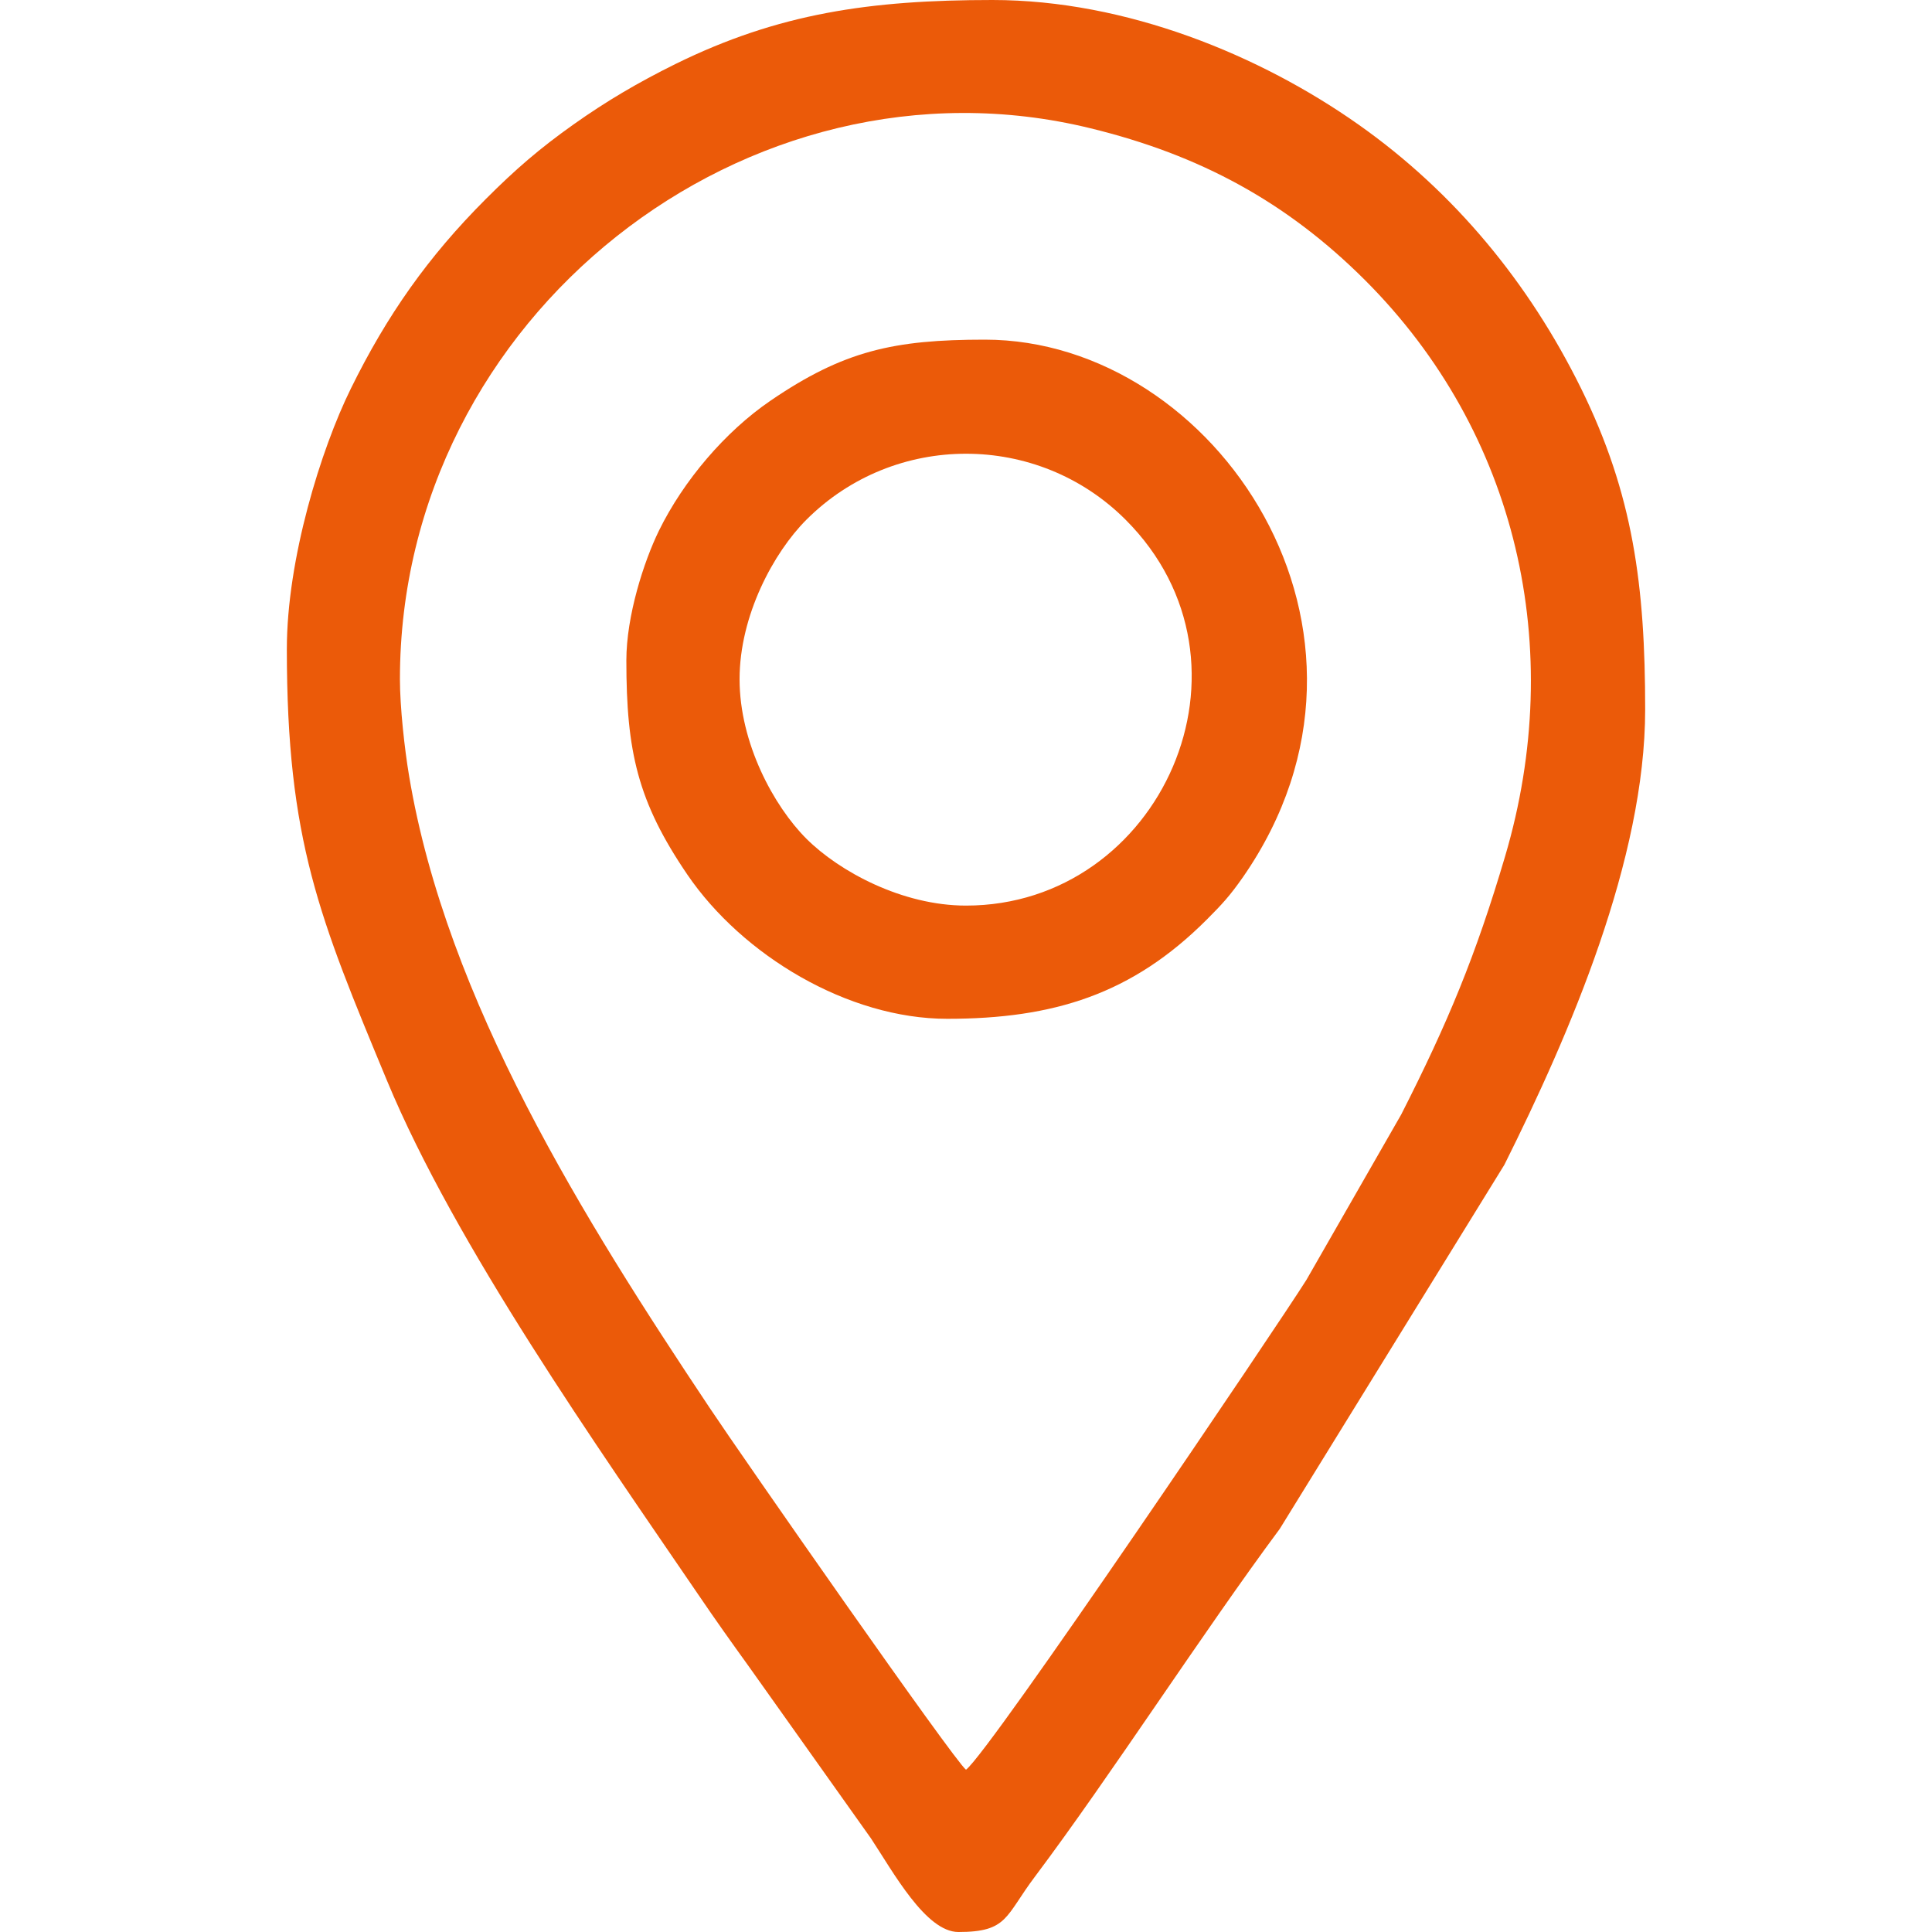
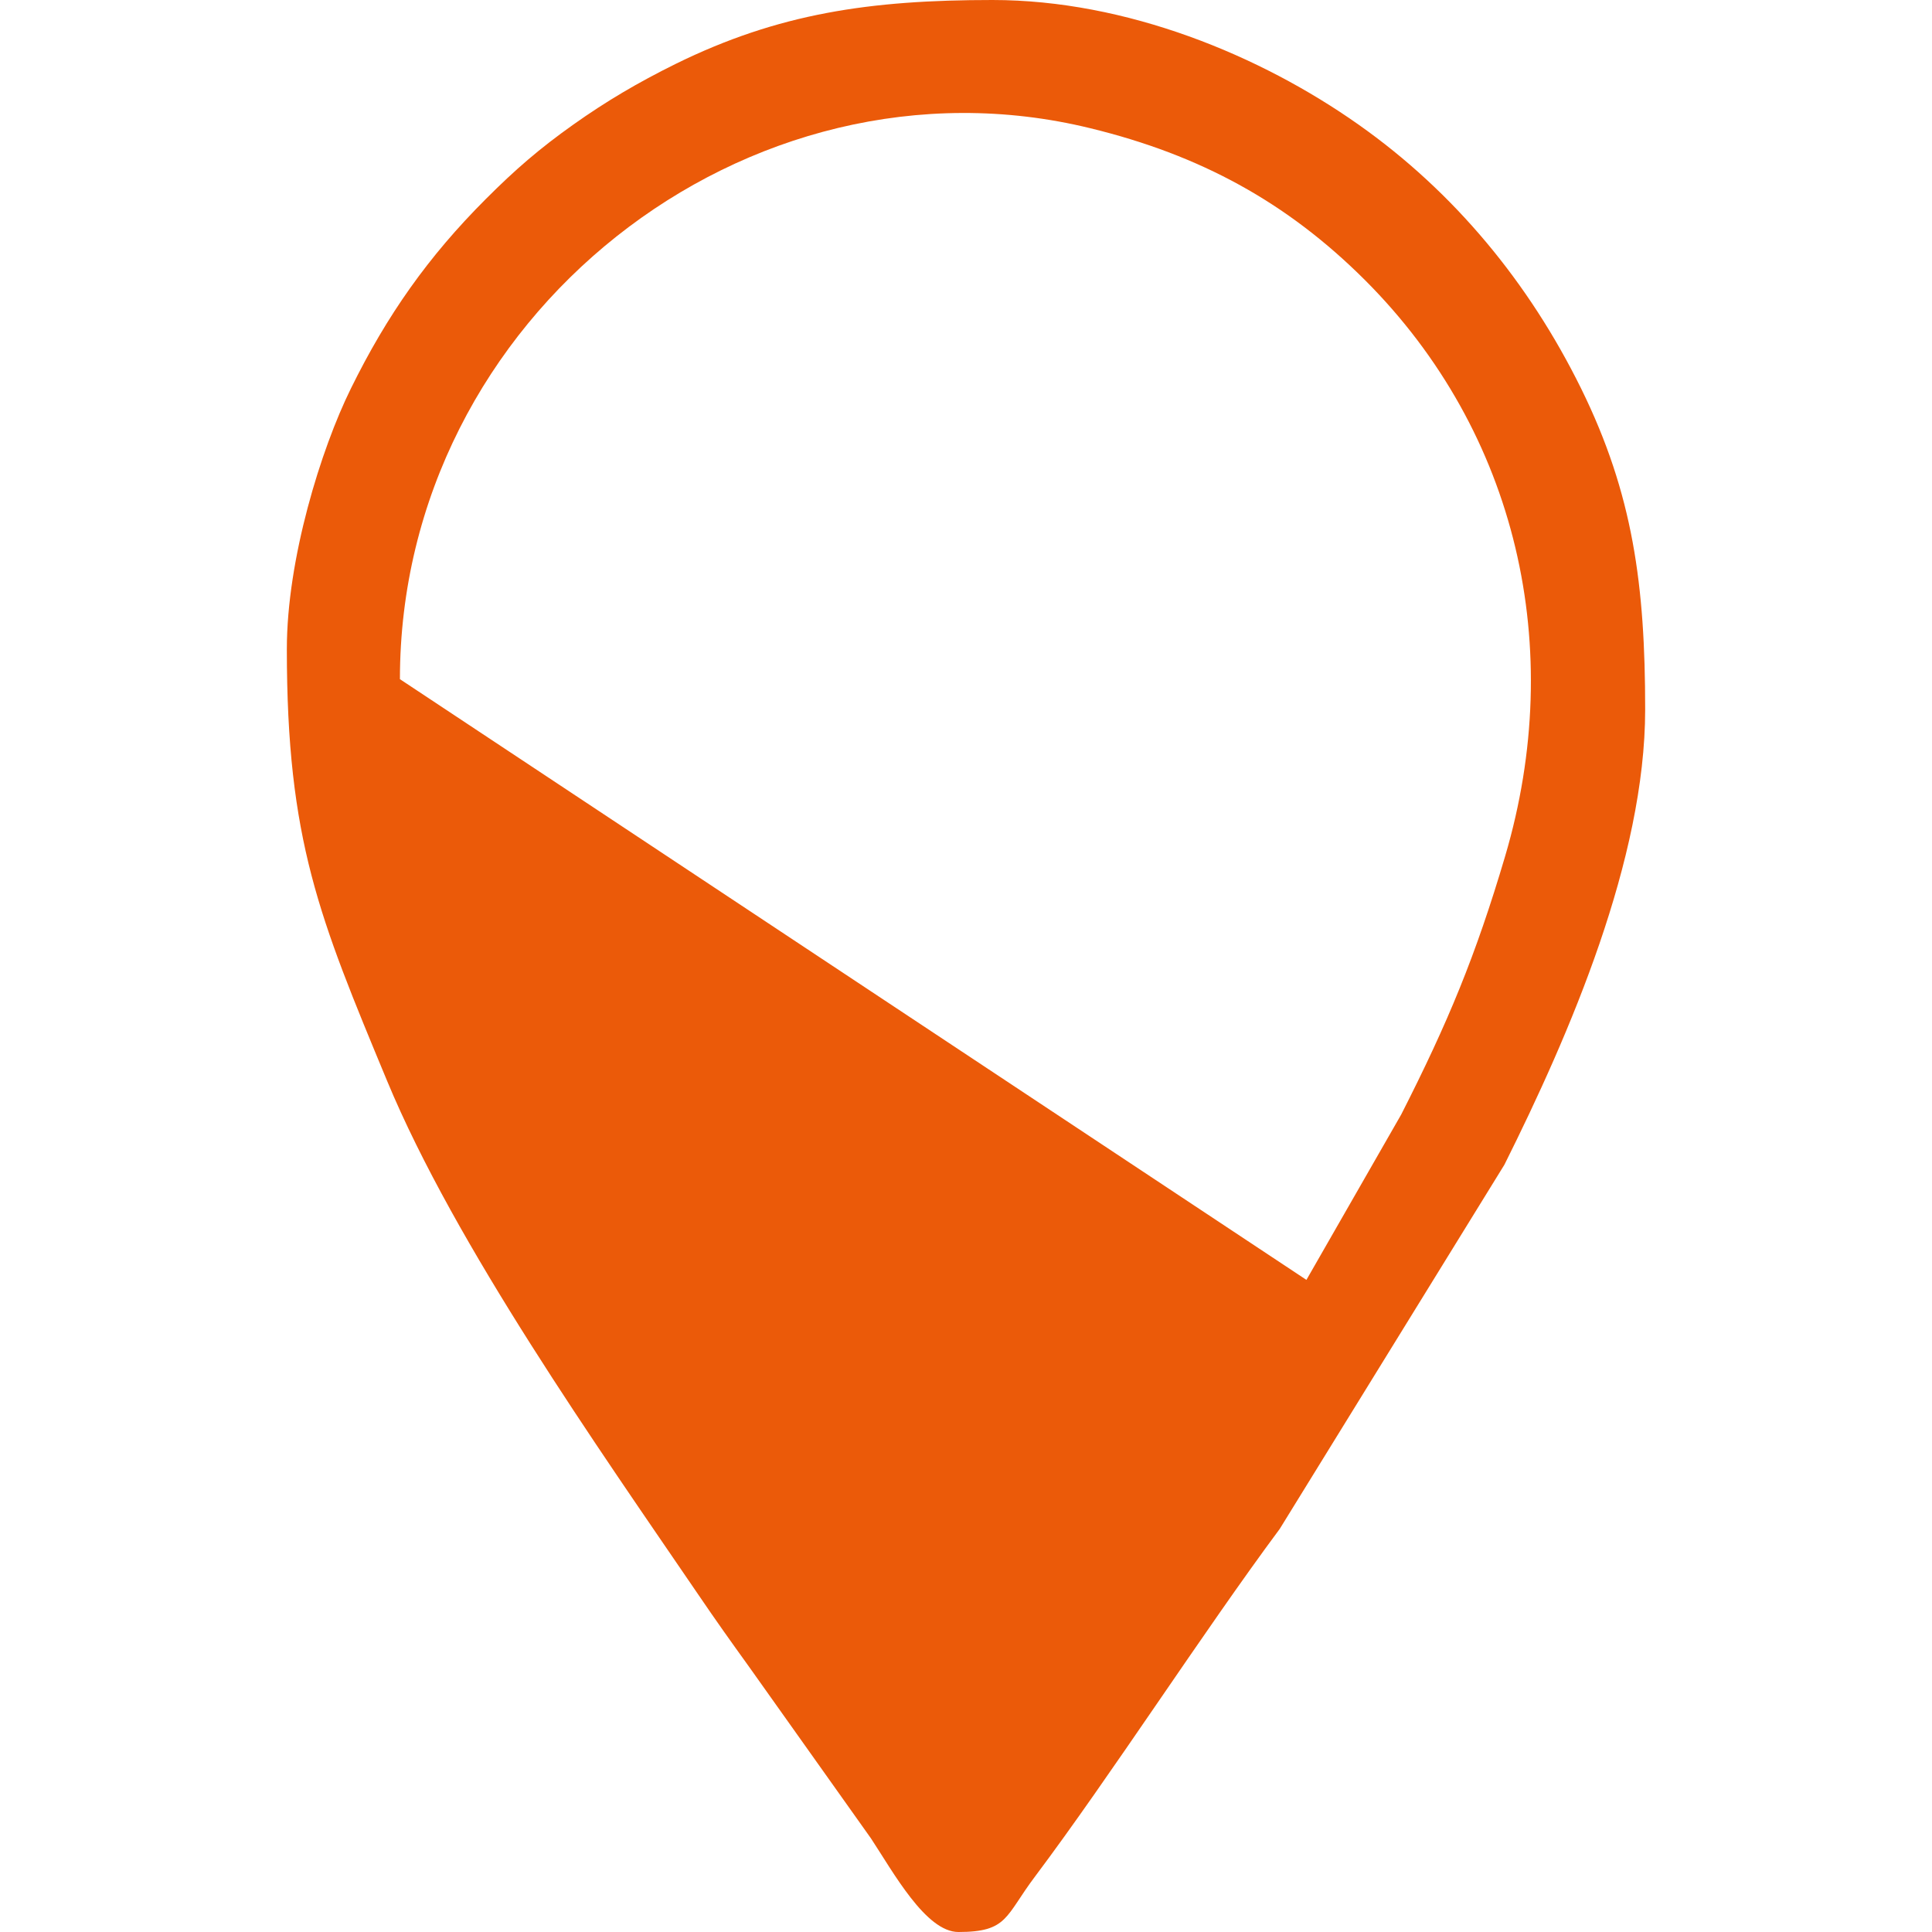
<svg xmlns="http://www.w3.org/2000/svg" xml:space="preserve" width="150px" height="150px" style="shape-rendering:geometricPrecision; text-rendering:geometricPrecision; image-rendering:optimizeQuality; fill-rule:evenodd; clip-rule:evenodd" viewBox="0 0 150 150">
  <defs>
    <style type="text/css">  .fil0 {fill:#EB5A09}  </style>
  </defs>
  <g id="Слой_x0020_1">
    <g id="_1479104073088">
-       <path class="fil0" d="M31.05 52.73c0,-28.14 27,-49.29 53.62,-42.77 8.49,2.07 15.23,5.72 21.31,11.79 11.85,11.85 15.64,28.6 10.88,44.72 -2.29,7.75 -4.45,12.94 -8.07,20.06l-7.36 12.84c-2.1,3.35 -24.62,36.7 -26.43,38.03 -0.89,-0.65 -17.4,-24.33 -19.92,-28.12 -9.67,-14.5 -20.41,-31.58 -23.32,-49.05 -0.35,-2.08 -0.71,-5.35 -0.71,-7.5zm-8.78 -2.34c0,14.87 2.52,20.85 7.78,33.52 5.3,12.77 16.42,28.54 24.21,39.96 1.29,1.9 2.5,3.6 3.87,5.5l9.49 13.36c1.73,2.62 4.26,7.27 6.79,7.27 3.85,0 3.62,-1.22 5.95,-4.31 5.86,-7.81 13.03,-18.95 19,-26.99l17.44 -28.27c5.09,-10.19 10.93,-23.74 10.93,-35.35 0,-9.63 -0.94,-16.72 -4.97,-24.91 -4.04,-8.2 -9.84,-15.25 -17.29,-20.5 -7.61,-5.37 -18,-9.67 -28.42,-9.67 -9.51,0 -16.63,1.04 -24.61,4.97 -2.93,1.45 -5.37,2.89 -7.91,4.69 -2.65,1.88 -4.51,3.49 -6.81,5.79 -4.49,4.49 -7.68,9.03 -10.48,14.72 -2.32,4.7 -4.97,13.24 -4.97,20.22z" />
-       <path class="fil0" d="M57.42 52.73c0,-4.95 2.65,-9.84 5.19,-12.38 6.83,-6.83 17.95,-6.83 24.78,0 11.2,11.2 2.72,29.96 -12.39,29.96 -4.96,0 -9.84,-2.65 -12.39,-5.19 -2.54,-2.54 -5.19,-7.43 -5.19,-12.39zm-8.79 -1.46c0,7.07 0.87,10.96 4.74,16.64 4.27,6.26 12.46,11.19 20.17,11.19 8.27,0 14.36,-1.91 20.14,-7.69 1.21,-1.21 1.81,-1.86 2.83,-3.32 13.19,-19.02 -2.13,-41.72 -20.05,-41.72 -7.06,0 -10.96,0.86 -16.64,4.74 -3.53,2.41 -6.76,6.22 -8.66,10.09 -1.18,2.42 -2.53,6.62 -2.53,10.07z" />
+       <path class="fil0" d="M31.05 52.73c0,-28.14 27,-49.29 53.62,-42.77 8.49,2.07 15.23,5.72 21.31,11.79 11.85,11.85 15.64,28.6 10.88,44.72 -2.29,7.75 -4.45,12.94 -8.07,20.06l-7.36 12.84zm-8.78 -2.34c0,14.87 2.52,20.85 7.78,33.52 5.3,12.77 16.42,28.54 24.21,39.96 1.29,1.9 2.5,3.6 3.87,5.5l9.49 13.36c1.73,2.62 4.26,7.27 6.79,7.27 3.85,0 3.62,-1.22 5.95,-4.31 5.86,-7.81 13.03,-18.95 19,-26.99l17.44 -28.27c5.09,-10.19 10.93,-23.74 10.93,-35.35 0,-9.63 -0.94,-16.72 -4.97,-24.91 -4.04,-8.2 -9.84,-15.25 -17.29,-20.5 -7.61,-5.37 -18,-9.67 -28.42,-9.67 -9.51,0 -16.63,1.04 -24.61,4.97 -2.93,1.45 -5.37,2.89 -7.91,4.69 -2.65,1.88 -4.51,3.49 -6.81,5.79 -4.49,4.49 -7.68,9.03 -10.48,14.72 -2.32,4.7 -4.97,13.24 -4.97,20.22z" />
    </g>
  </g>
</svg>